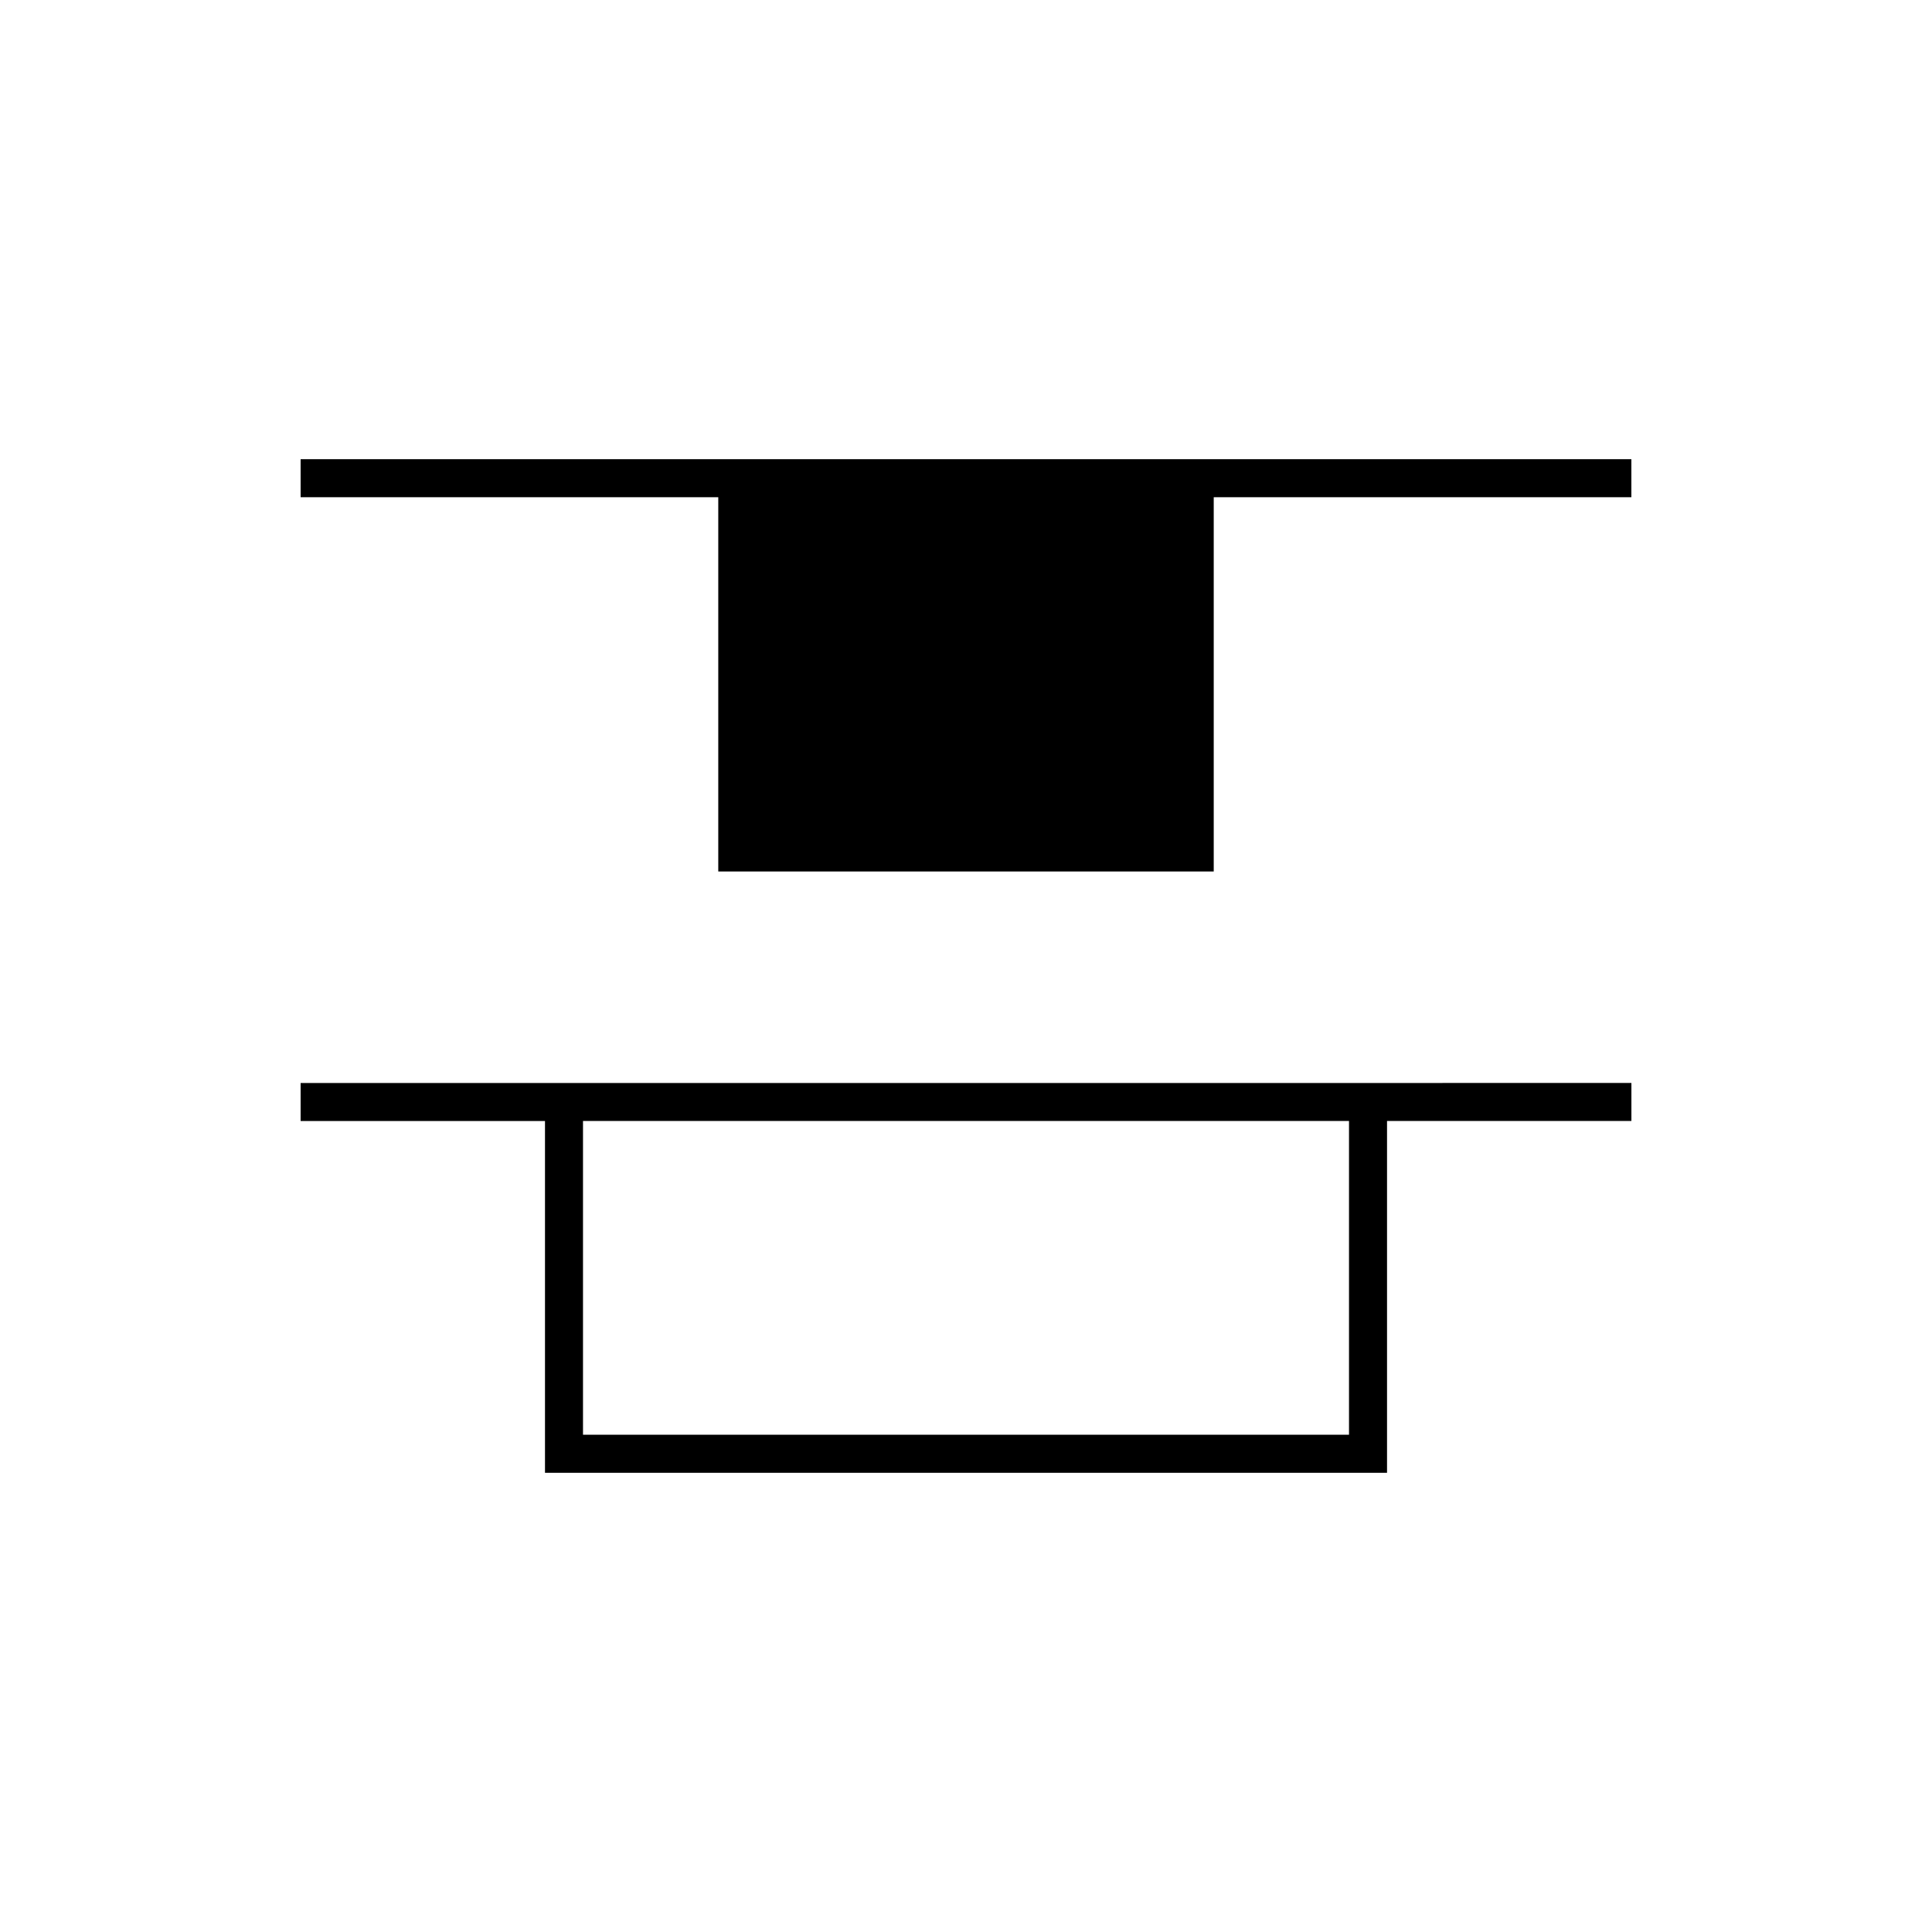
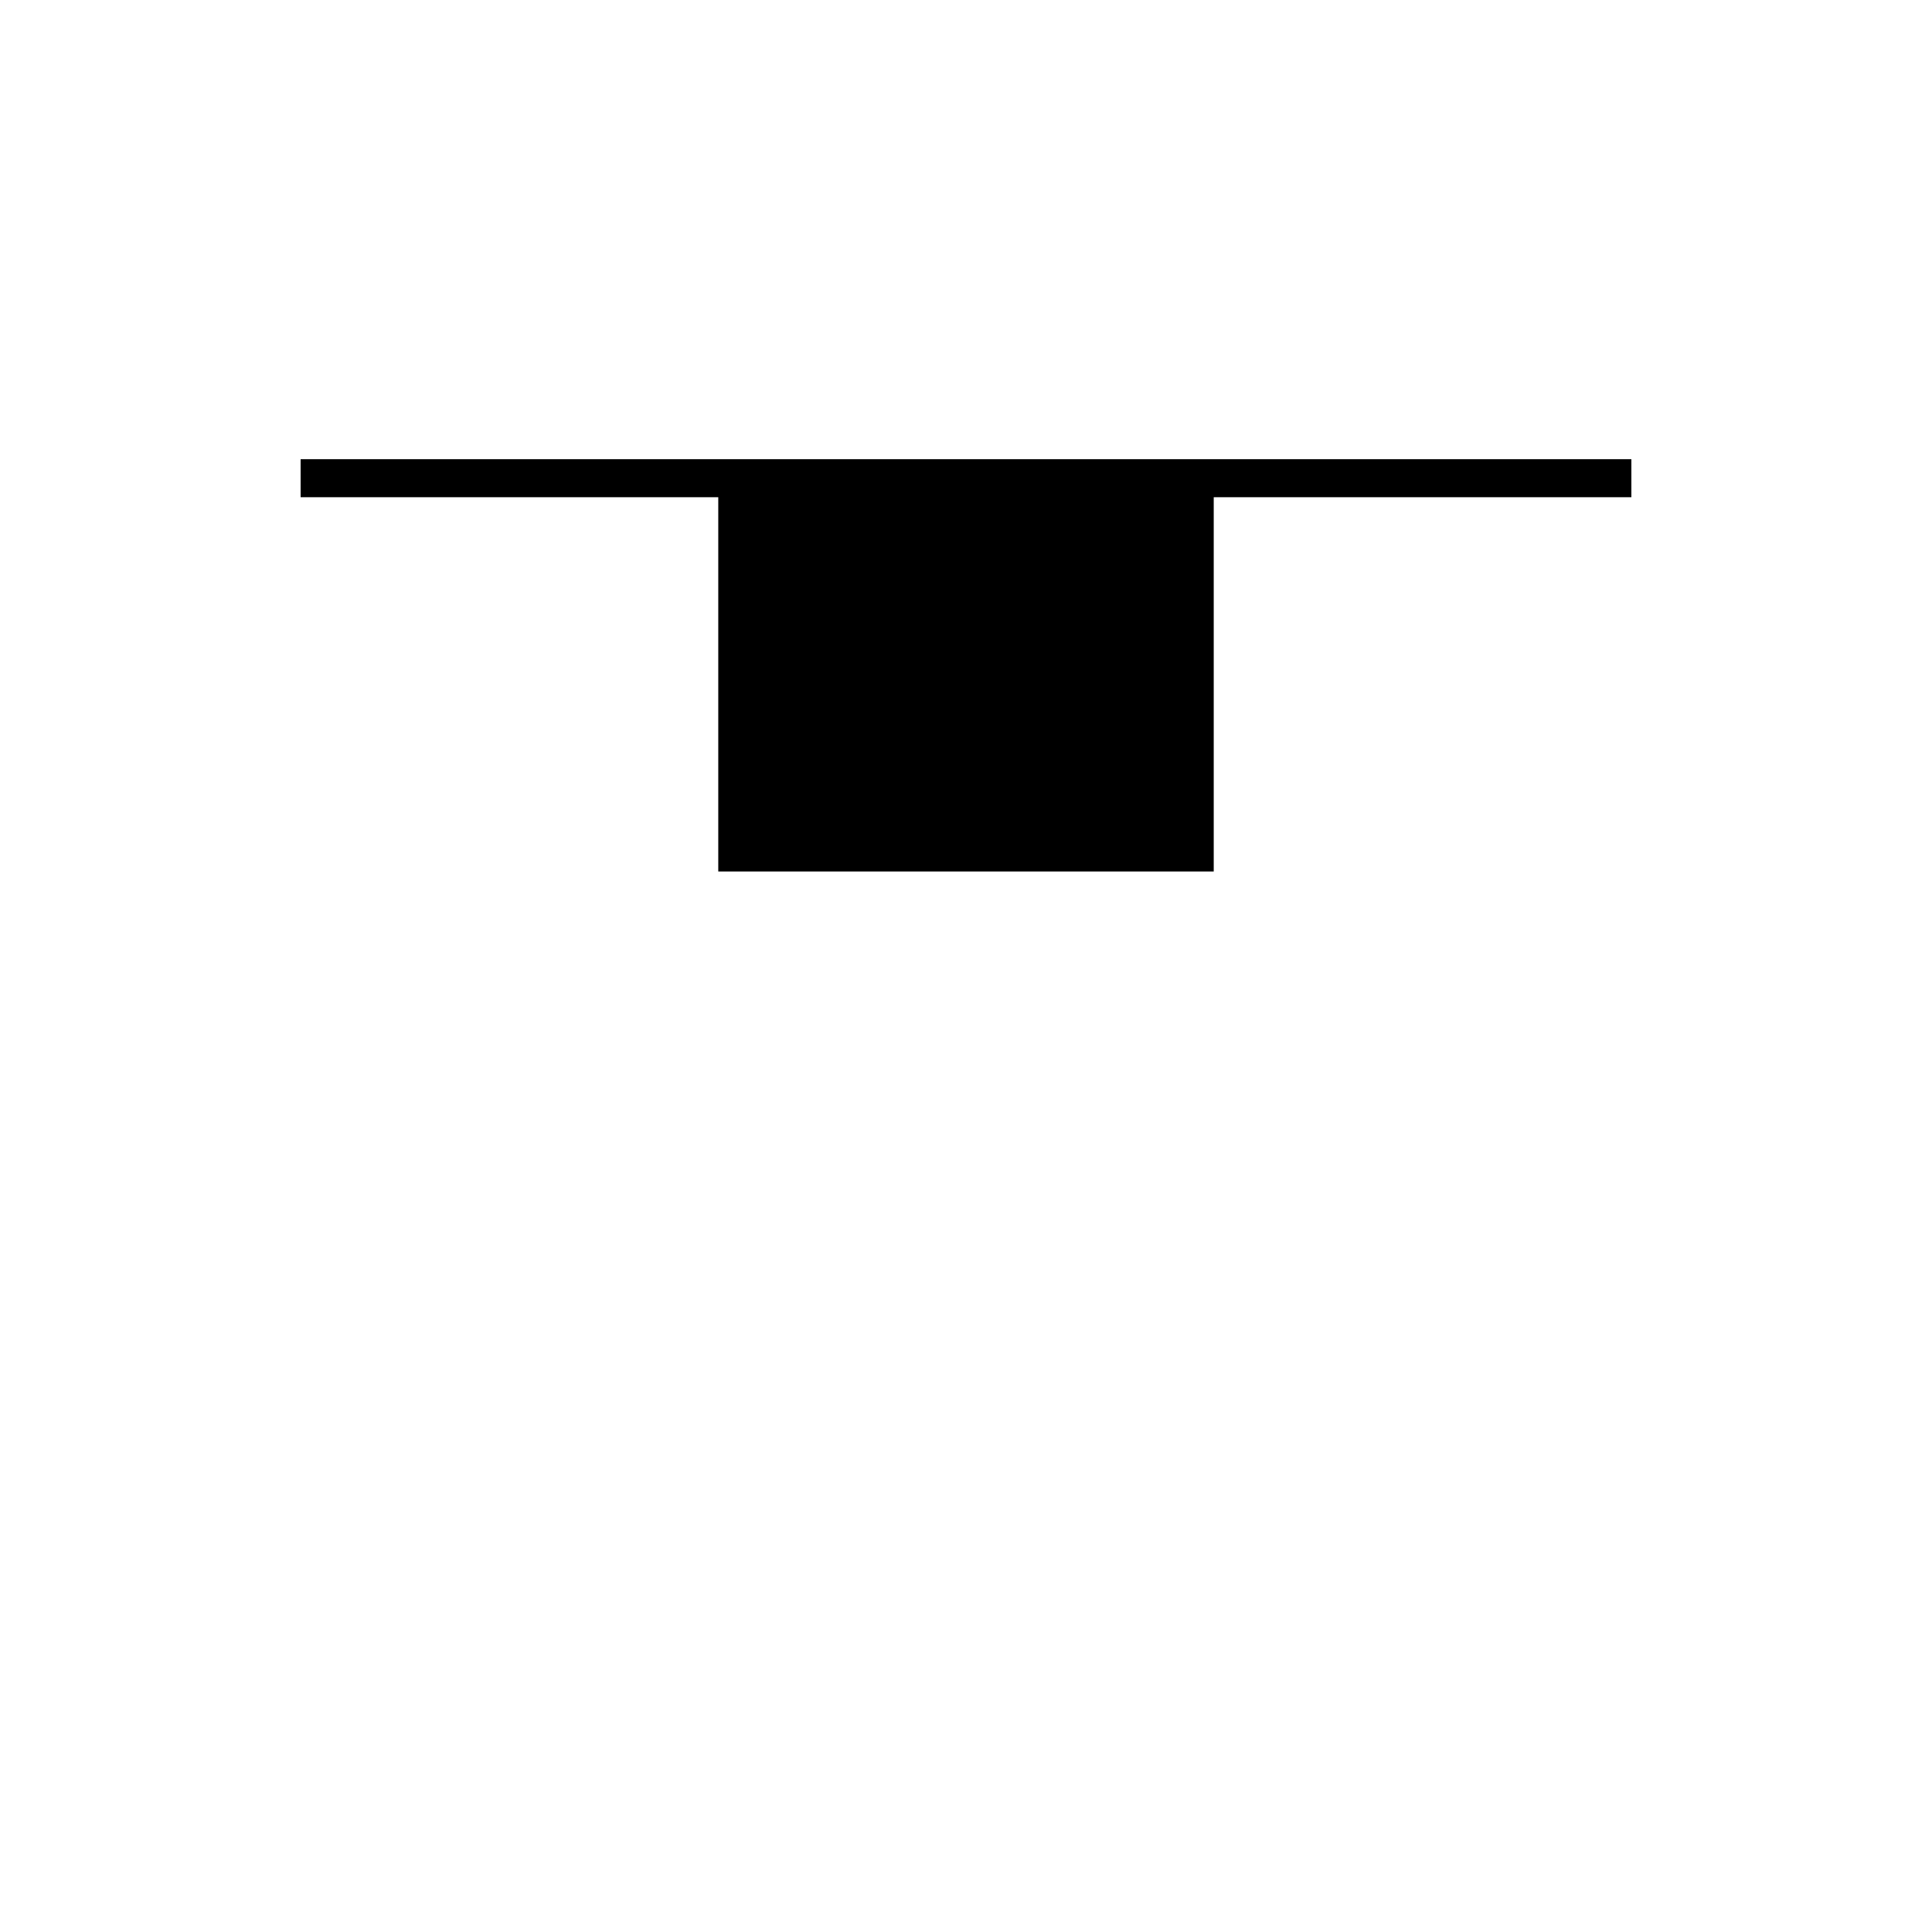
<svg xmlns="http://www.w3.org/2000/svg" fill="#000000" width="800px" height="800px" version="1.1" viewBox="144 144 512 512">
  <g>
    <path d="m465.65 265.69h-241.98v10.078h110.68v99.184h131.3v-99.184h110.68v-10.078z" />
-     <path d="m288.43 431h-64.762v10.078h64.758v93.227h223.15v-93.23h64.762v-10.078l-64.762 0.004zm213.07 93.223h-203v-83.148h203z" />
  </g>
</svg>